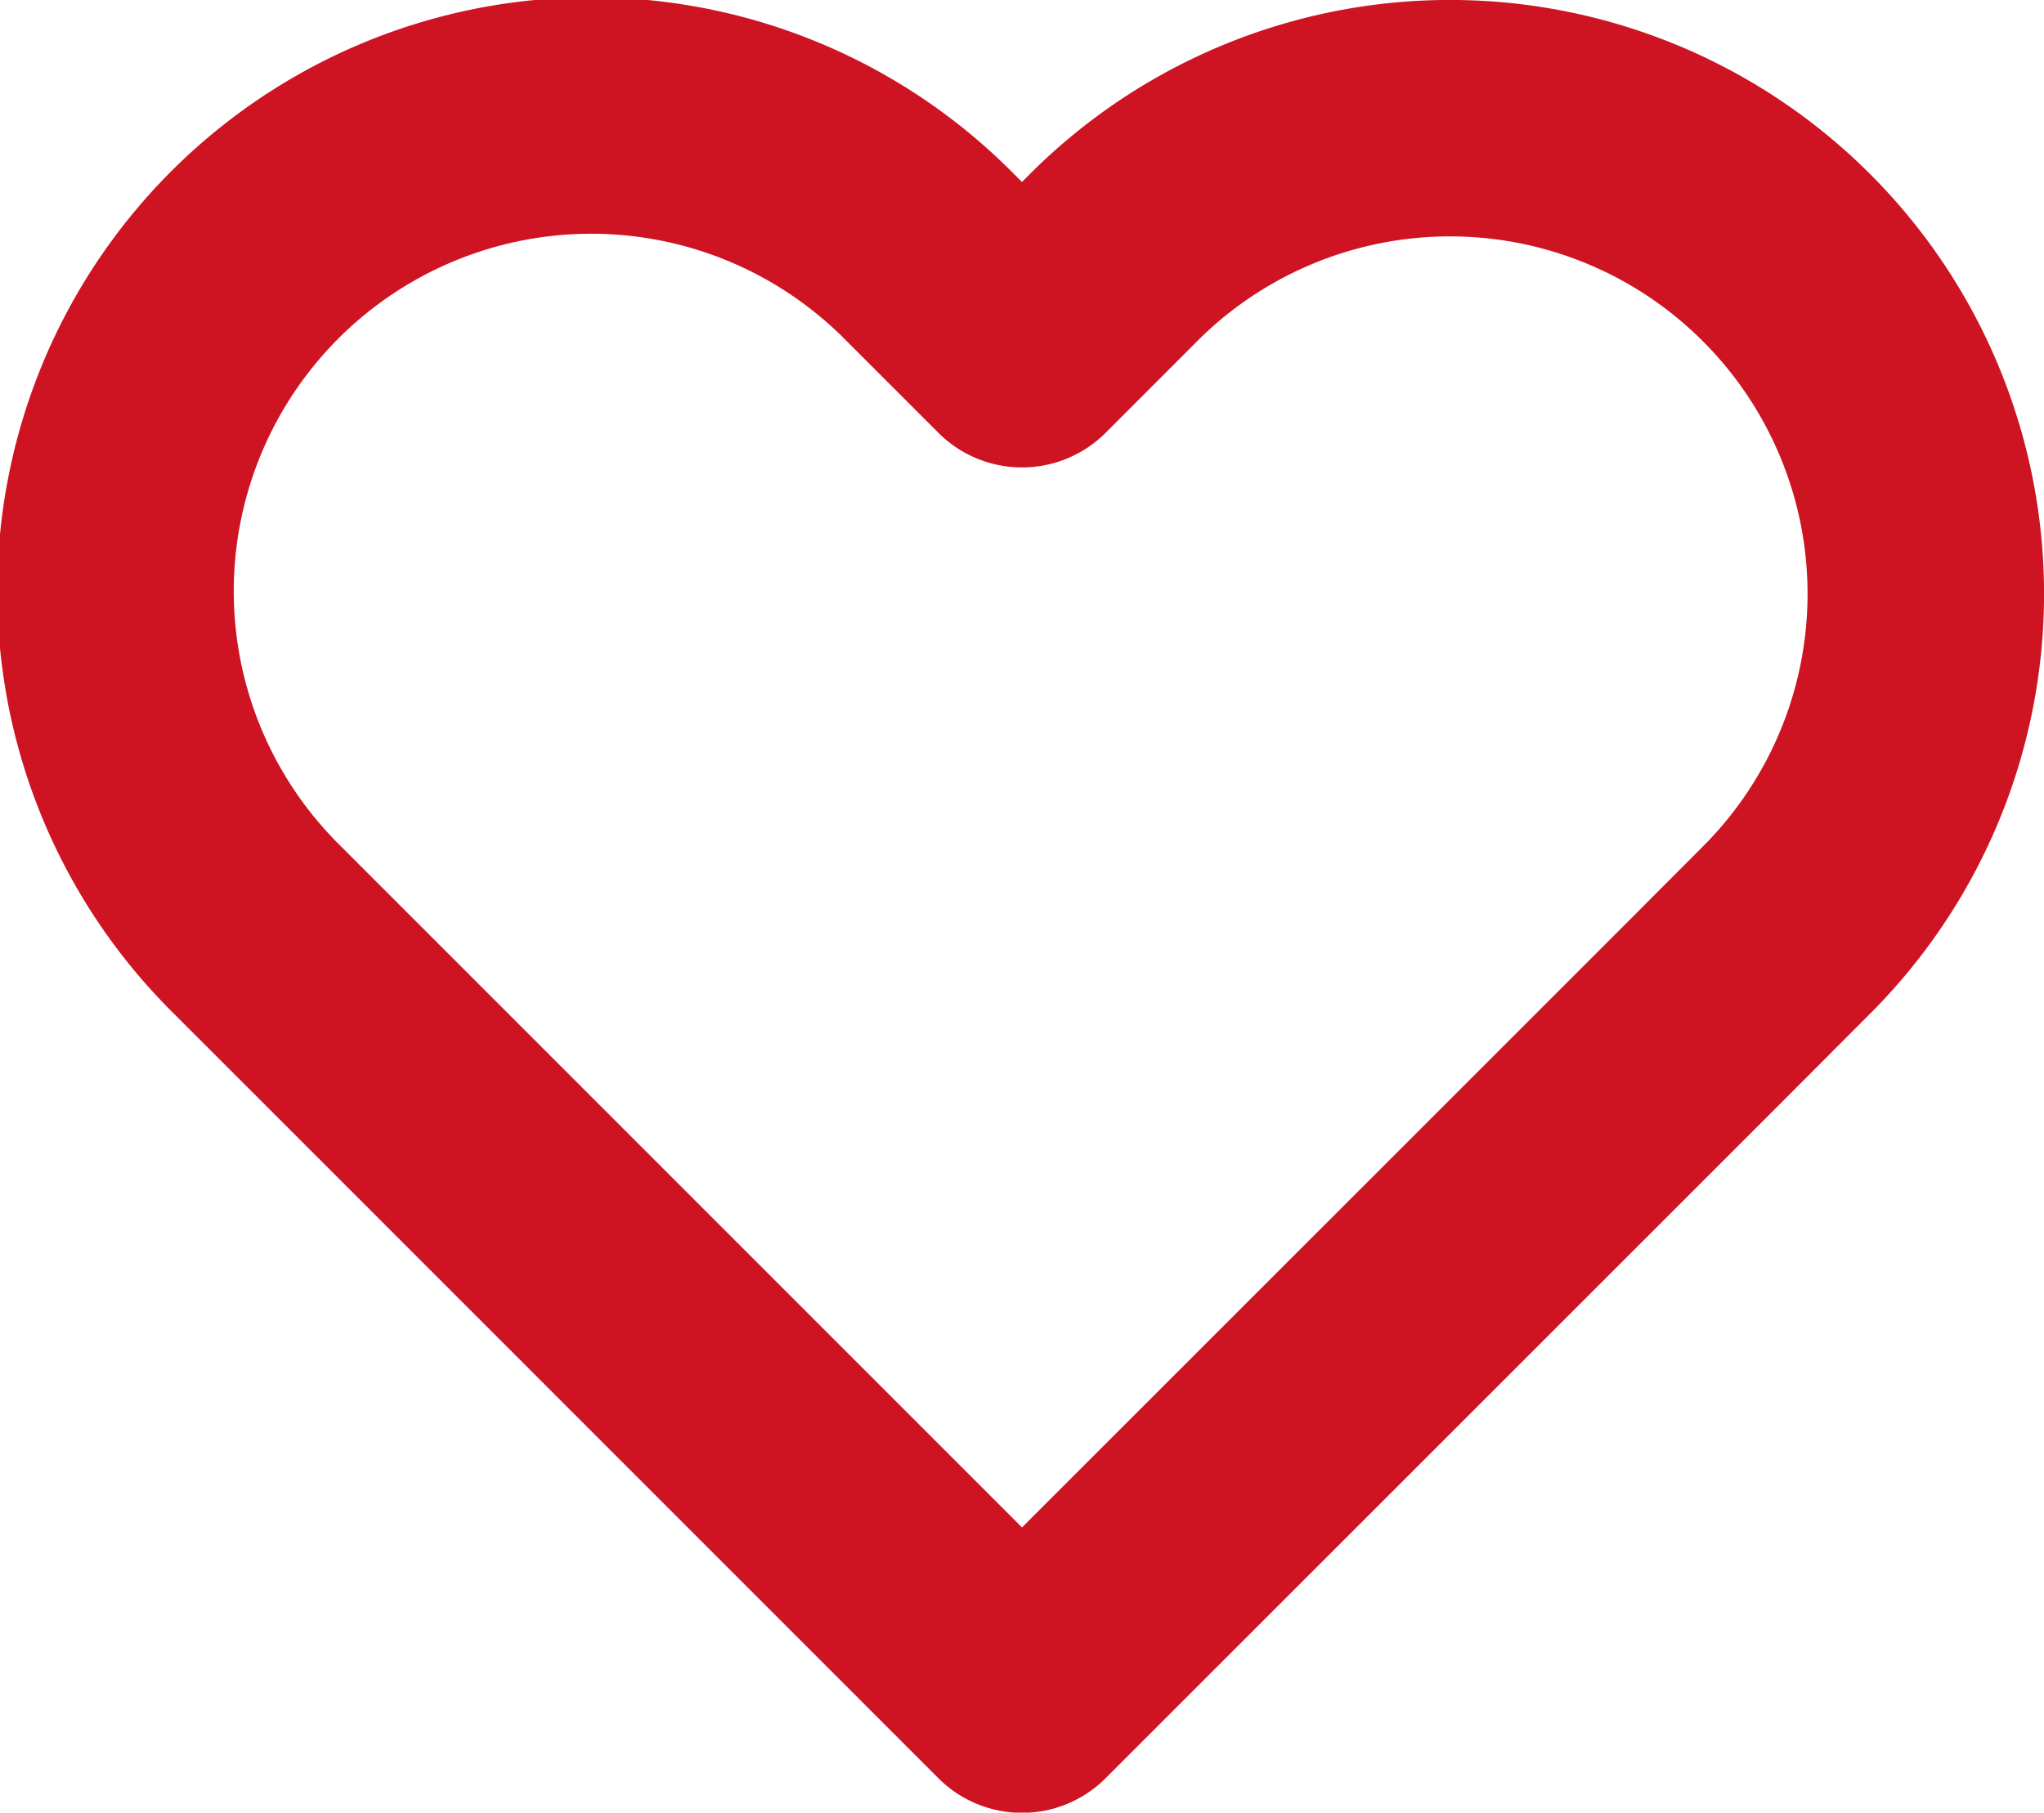
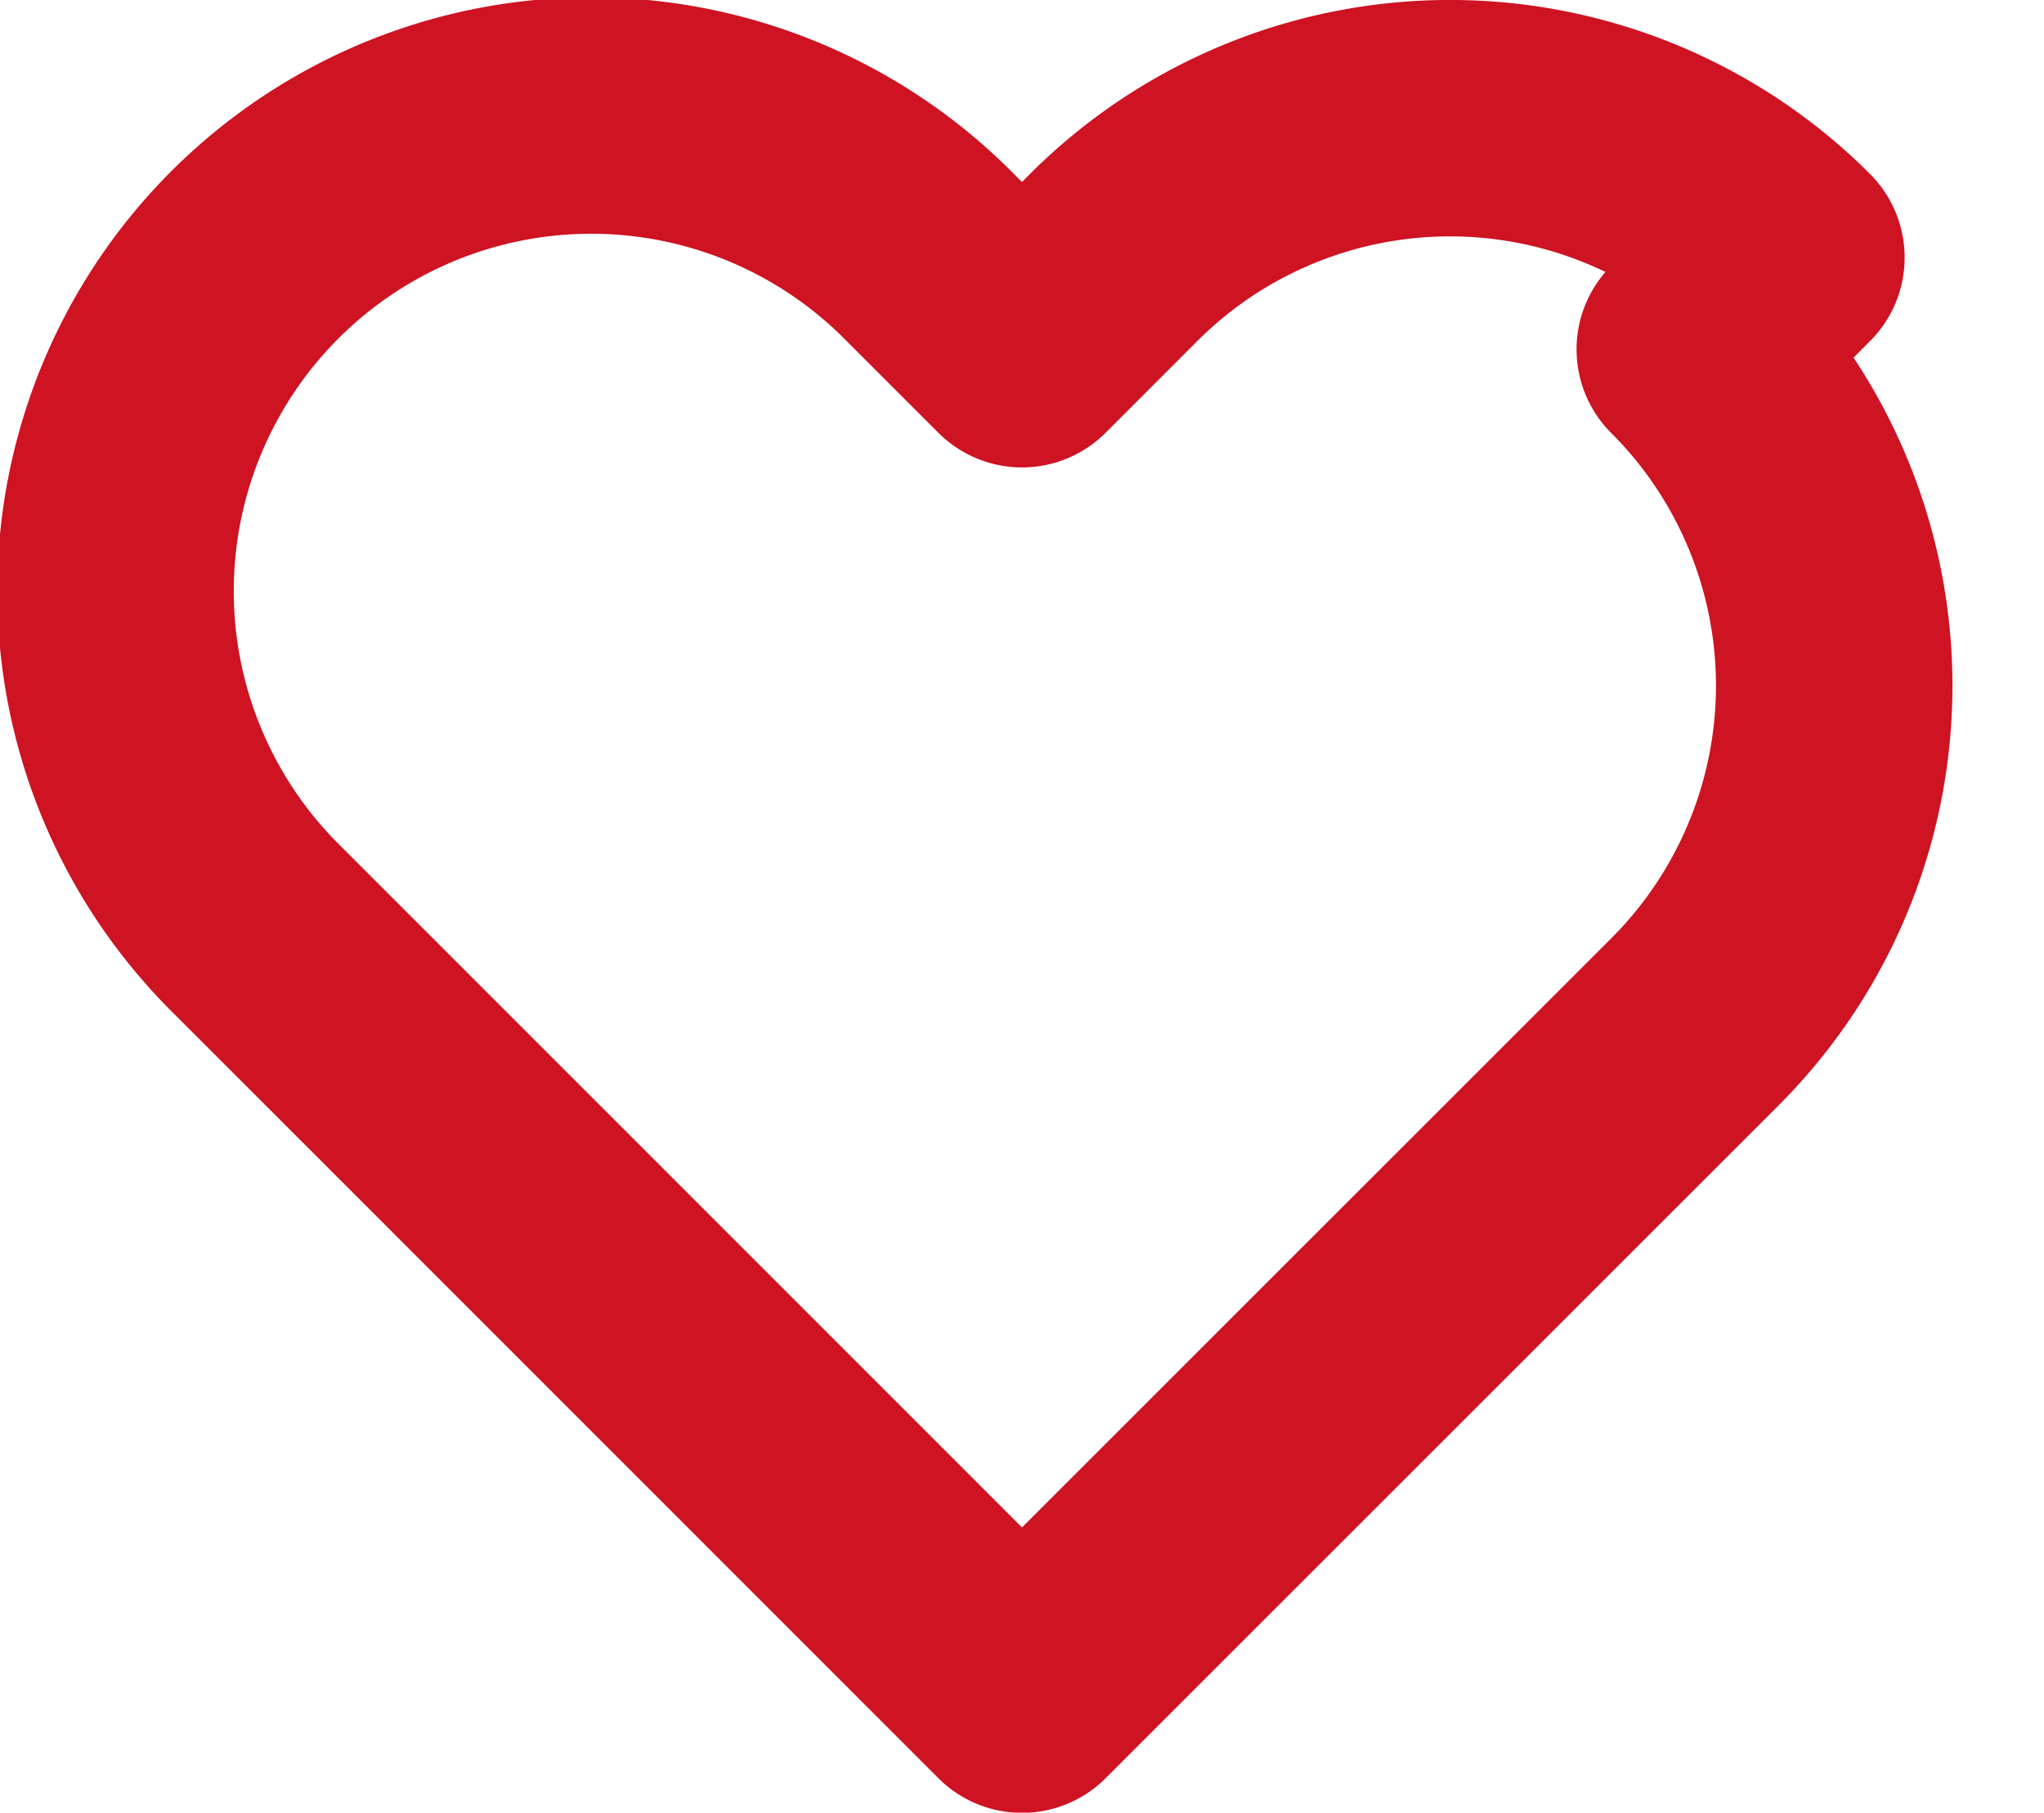
<svg xmlns="http://www.w3.org/2000/svg" width="25.93" height="23" viewBox="0 0 25.93 23">
  <defs>
    <style>.a{fill:none;stroke:#ce1323;stroke-linecap:round;stroke-linejoin:round;stroke-width:3px;}</style>
  </defs>
-   <path class="a" d="M23.485,6.265a6.033,6.033,0,0,0-8.535,0L13.788,7.428,12.625,6.265A6.035,6.035,0,1,0,4.091,14.8l1.163,1.163L13.788,24.5l8.535-8.535L23.485,14.8a6.033,6.033,0,0,0,0-8.535Z" transform="translate(-0.823 -2.997)" />
+   <path class="a" d="M23.485,6.265a6.033,6.033,0,0,0-8.535,0L13.788,7.428,12.625,6.265A6.035,6.035,0,1,0,4.091,14.8l1.163,1.163L13.788,24.5l8.535-8.535a6.033,6.033,0,0,0,0-8.535Z" transform="translate(-0.823 -2.997)" />
</svg>